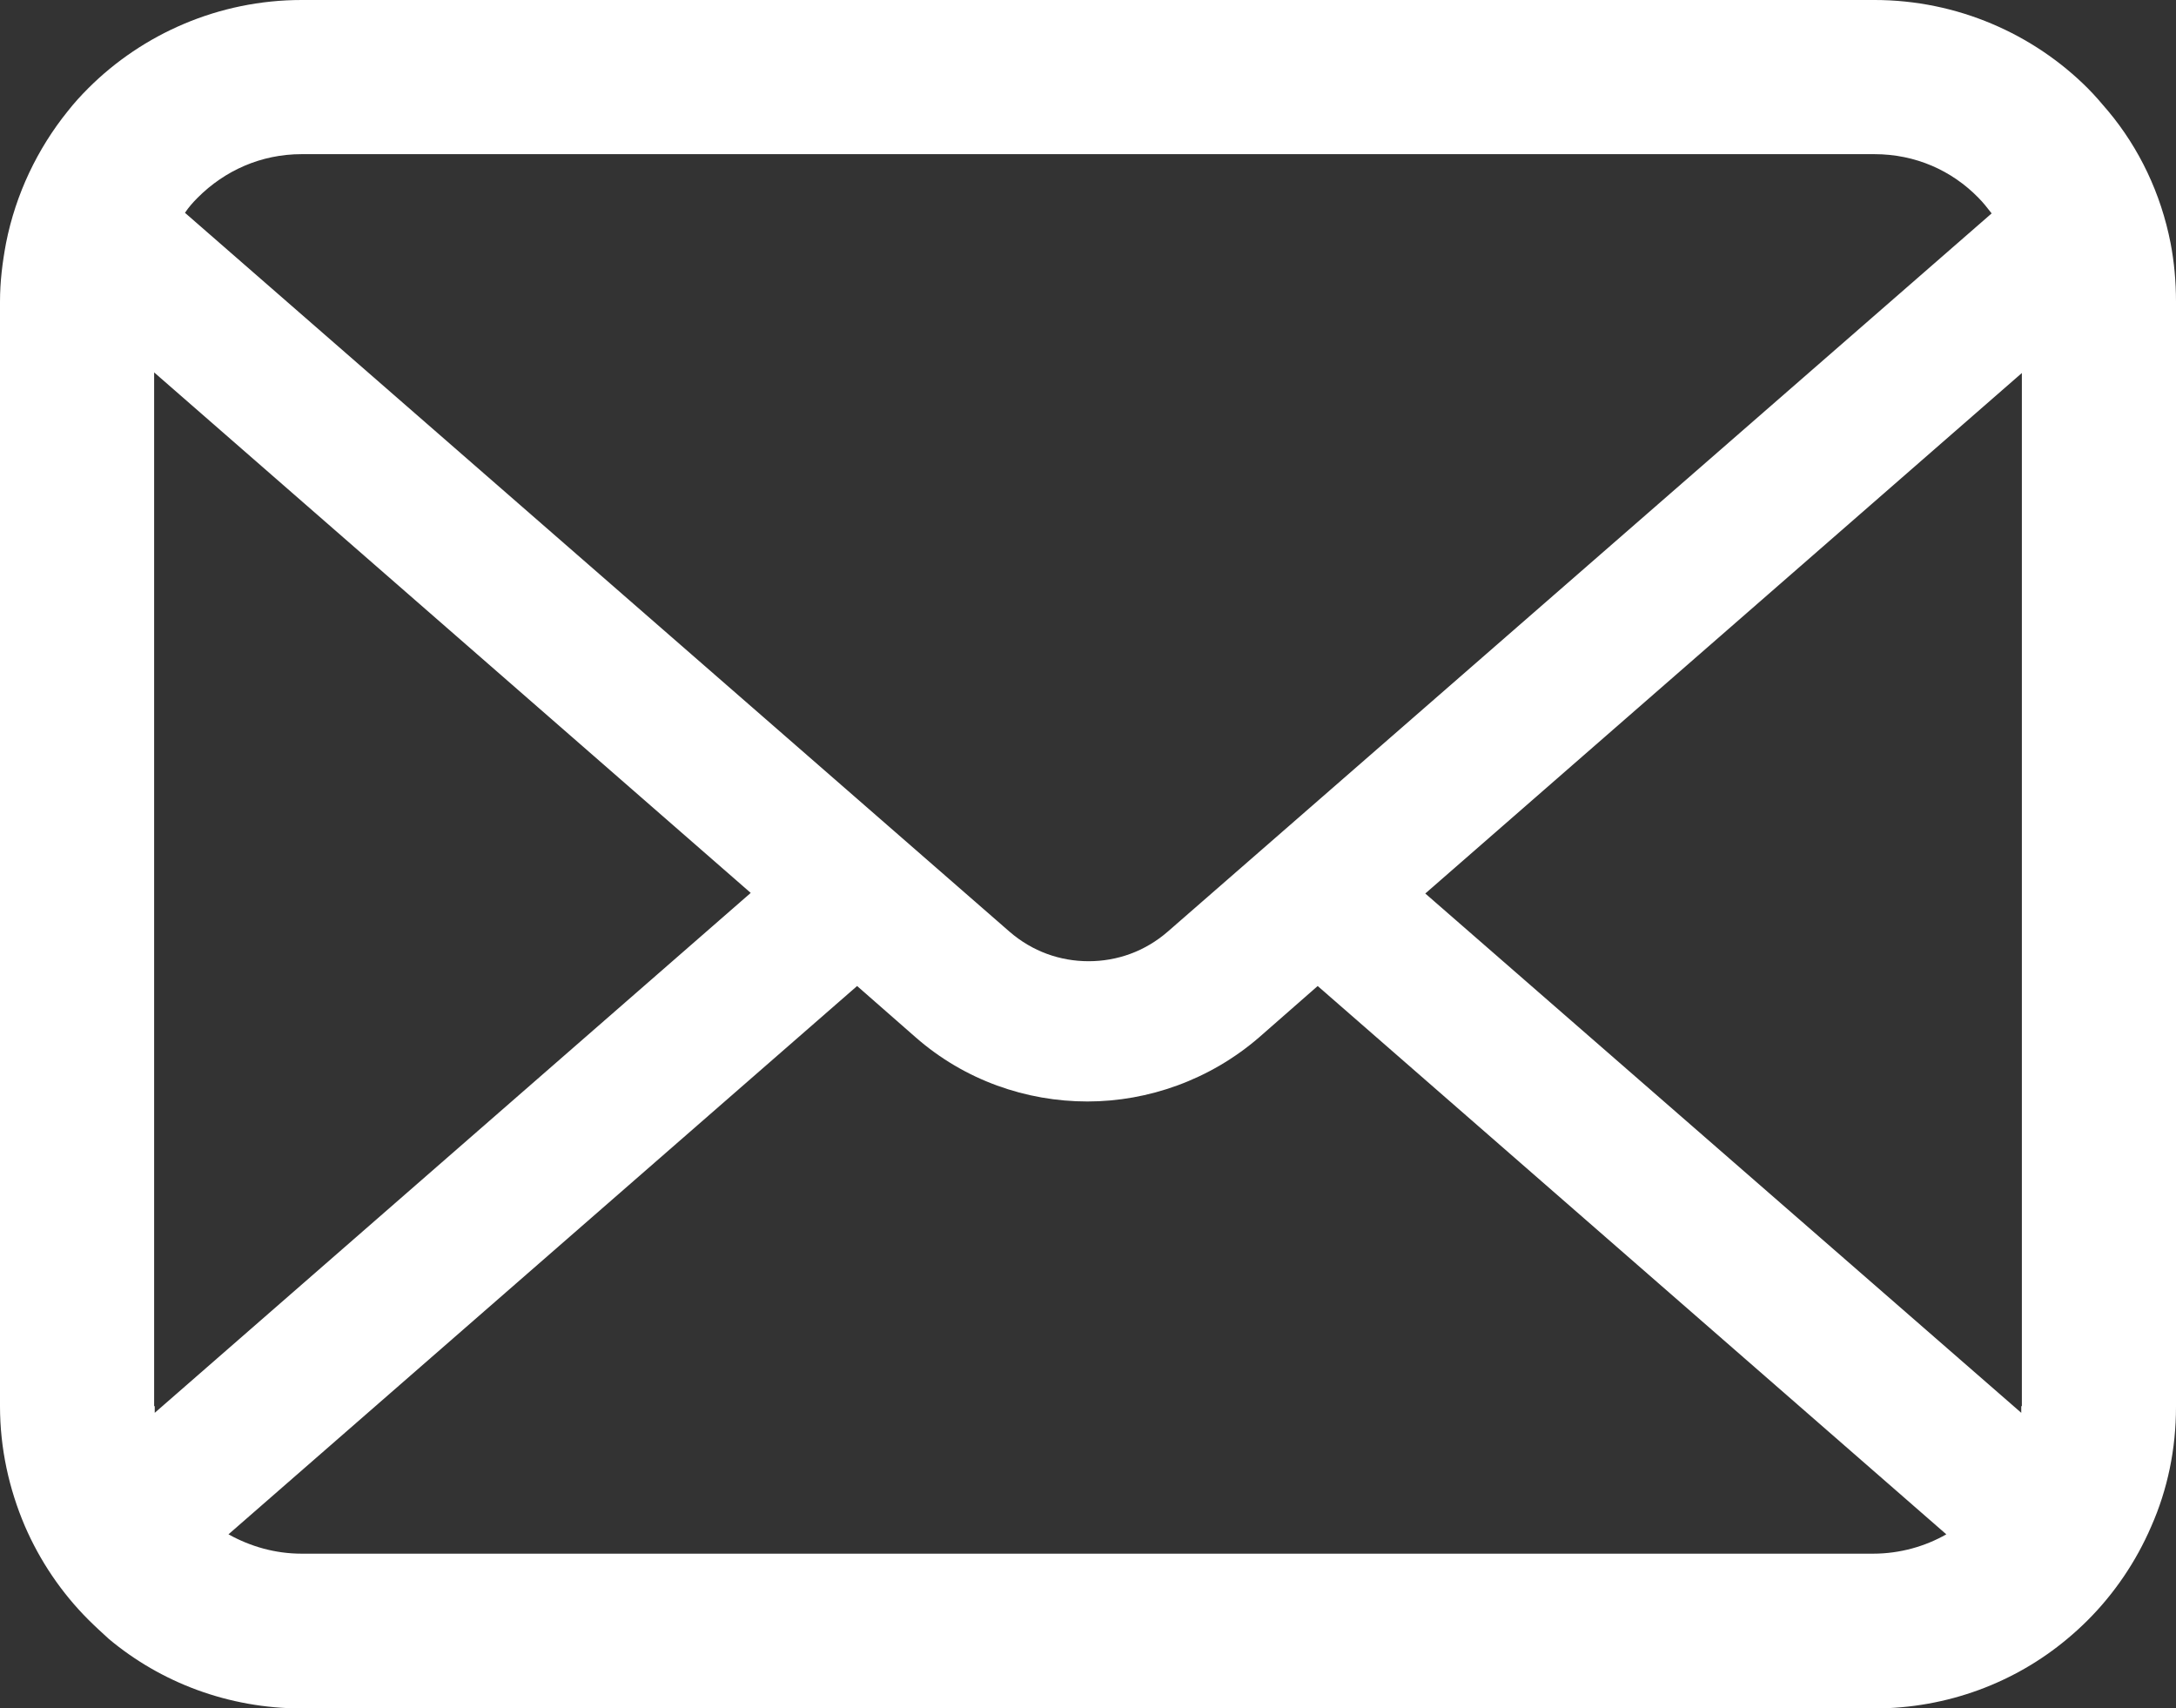
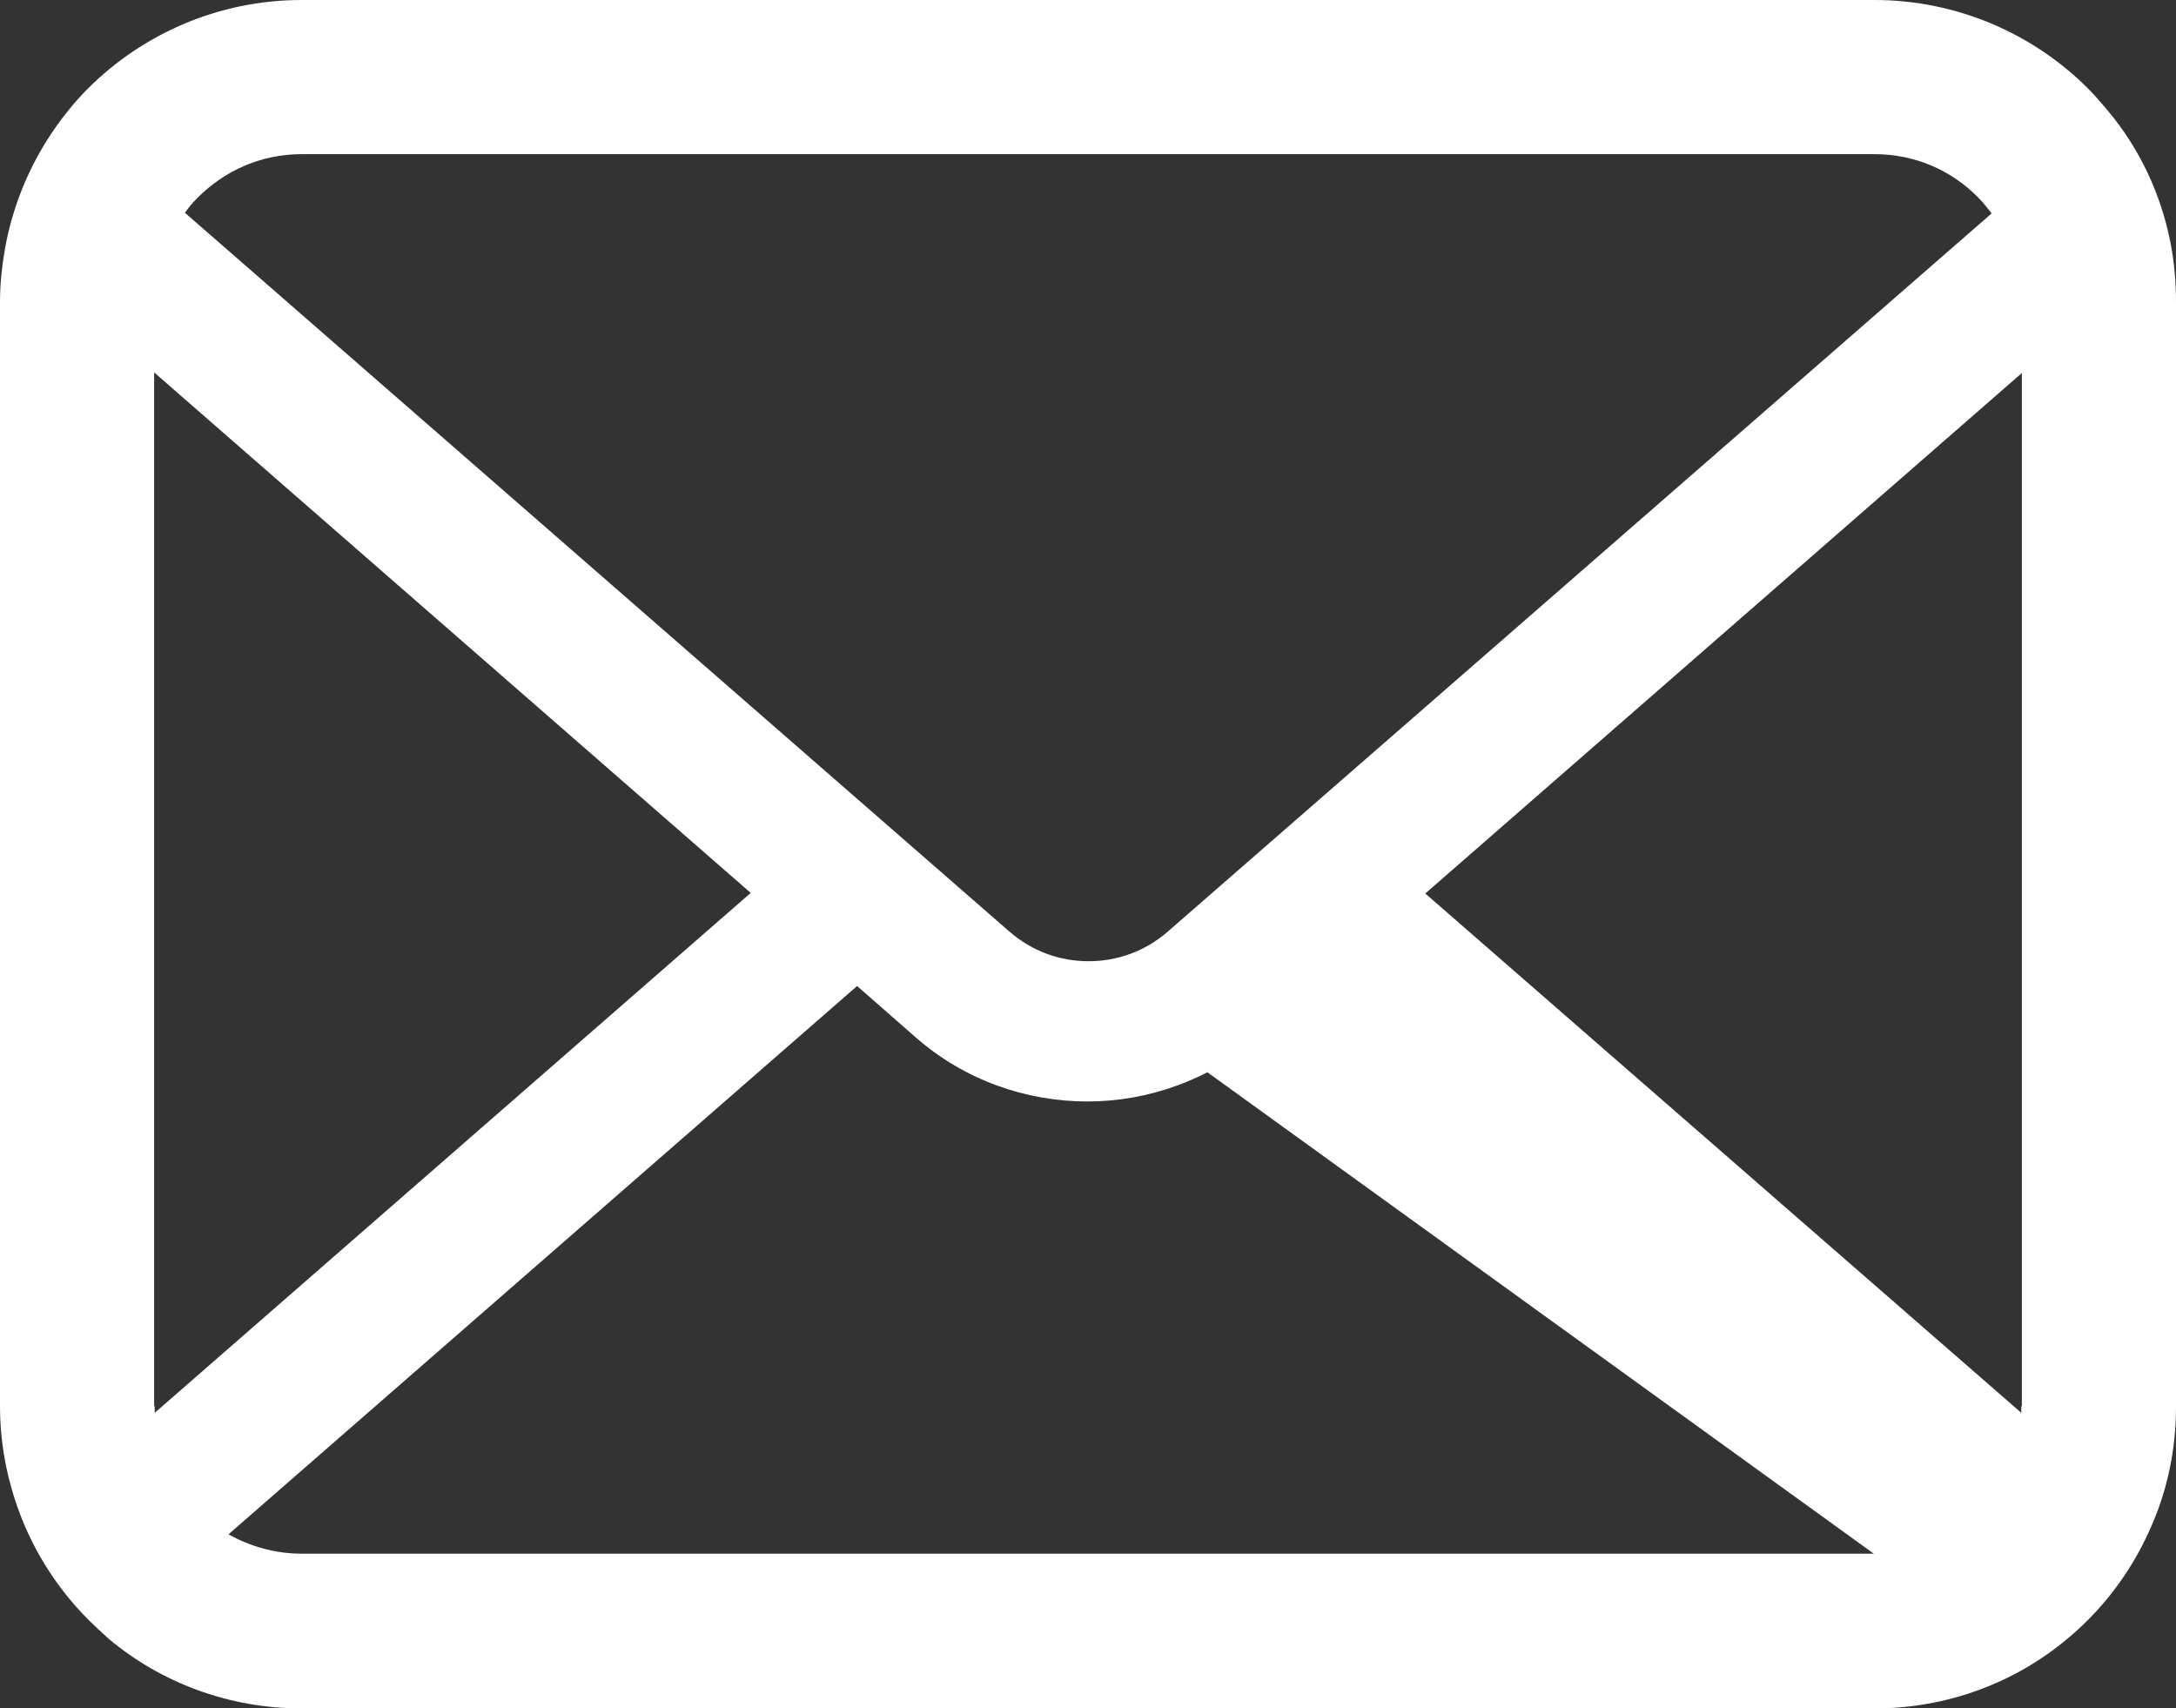
<svg xmlns="http://www.w3.org/2000/svg" id="_レイヤー_2" data-name="レイヤー 2" viewBox="0 0 36 28.26">
  <rect x="0" y="0" width="36" height="28.26" fill="#333333" stroke="none" />
  <defs>
    <style>
      .cls-1 {
        fill: #fff;
      }
    </style>
  </defs>
  <g id="_レイヤー_1-2" data-name="レイヤー 1">
-     <path class="cls-1" d="M35.91,4.02c-.16-.82-.52-1.57-1.03-2.18-.11-.13-.22-.26-.34-.38-.9-.9-2.16-1.46-3.53-1.46H4.99C3.62,0,2.36,.56,1.46,1.46c-.12,.12-.23,.24-.34,.38C.62,2.46,.26,3.21,.1,4.02c-.06,.32-.1,.64-.1,.97V23.26c0,.7,.15,1.37,.41,1.98,.25,.58,.61,1.11,1.05,1.55,.11,.11,.22,.21,.34,.32,.86,.72,1.98,1.15,3.19,1.15H31.01c1.21,0,2.33-.43,3.19-1.15,.12-.1,.23-.2,.34-.31,.44-.44,.8-.97,1.05-1.55h0c.27-.61,.41-1.28,.41-1.98V4.99c0-.33-.03-.66-.09-.97ZM3.27,3.27c.45-.45,1.05-.72,1.72-.72H31.01c.68,0,1.28,.27,1.72,.72,.08,.08,.15,.17,.22,.26l-13.63,11.88c-.38,.33-.84,.49-1.31,.49s-.93-.16-1.31-.49L3.06,3.52c.06-.09,.13-.17,.21-.25Zm-.72,19.99V6.16L12.42,14.77,2.56,23.37s0-.07,0-.11Zm28.45,2.44H4.99c-.44,0-.85-.12-1.21-.32l10.4-9.07,.97,.85c.81,.71,1.83,1.06,2.84,1.06s2.03-.36,2.84-1.06l.97-.85,10.4,9.07c-.35,.2-.77,.32-1.21,.32Zm2.44-2.44s0,.07,0,.11l-9.86-8.59,9.87-8.61V23.26Z" />
+     <path class="cls-1" d="M35.91,4.02c-.16-.82-.52-1.57-1.03-2.18-.11-.13-.22-.26-.34-.38-.9-.9-2.16-1.46-3.53-1.46H4.99C3.62,0,2.36,.56,1.46,1.46c-.12,.12-.23,.24-.34,.38C.62,2.46,.26,3.21,.1,4.02c-.06,.32-.1,.64-.1,.97V23.26c0,.7,.15,1.37,.41,1.98,.25,.58,.61,1.11,1.05,1.55,.11,.11,.22,.21,.34,.32,.86,.72,1.98,1.15,3.19,1.15H31.01c1.21,0,2.33-.43,3.19-1.15,.12-.1,.23-.2,.34-.31,.44-.44,.8-.97,1.05-1.55h0c.27-.61,.41-1.28,.41-1.98V4.99c0-.33-.03-.66-.09-.97ZM3.27,3.27c.45-.45,1.05-.72,1.72-.72H31.01c.68,0,1.28,.27,1.72,.72,.08,.08,.15,.17,.22,.26l-13.63,11.88c-.38,.33-.84,.49-1.31,.49s-.93-.16-1.31-.49L3.06,3.52c.06-.09,.13-.17,.21-.25Zm-.72,19.99V6.16L12.42,14.77,2.56,23.37s0-.07,0-.11Zm28.45,2.44H4.99c-.44,0-.85-.12-1.21-.32l10.4-9.07,.97,.85c.81,.71,1.83,1.06,2.84,1.06s2.03-.36,2.84-1.06c-.35,.2-.77,.32-1.21,.32Zm2.44-2.44s0,.07,0,.11l-9.86-8.59,9.87-8.61V23.26Z" />
  </g>
</svg>